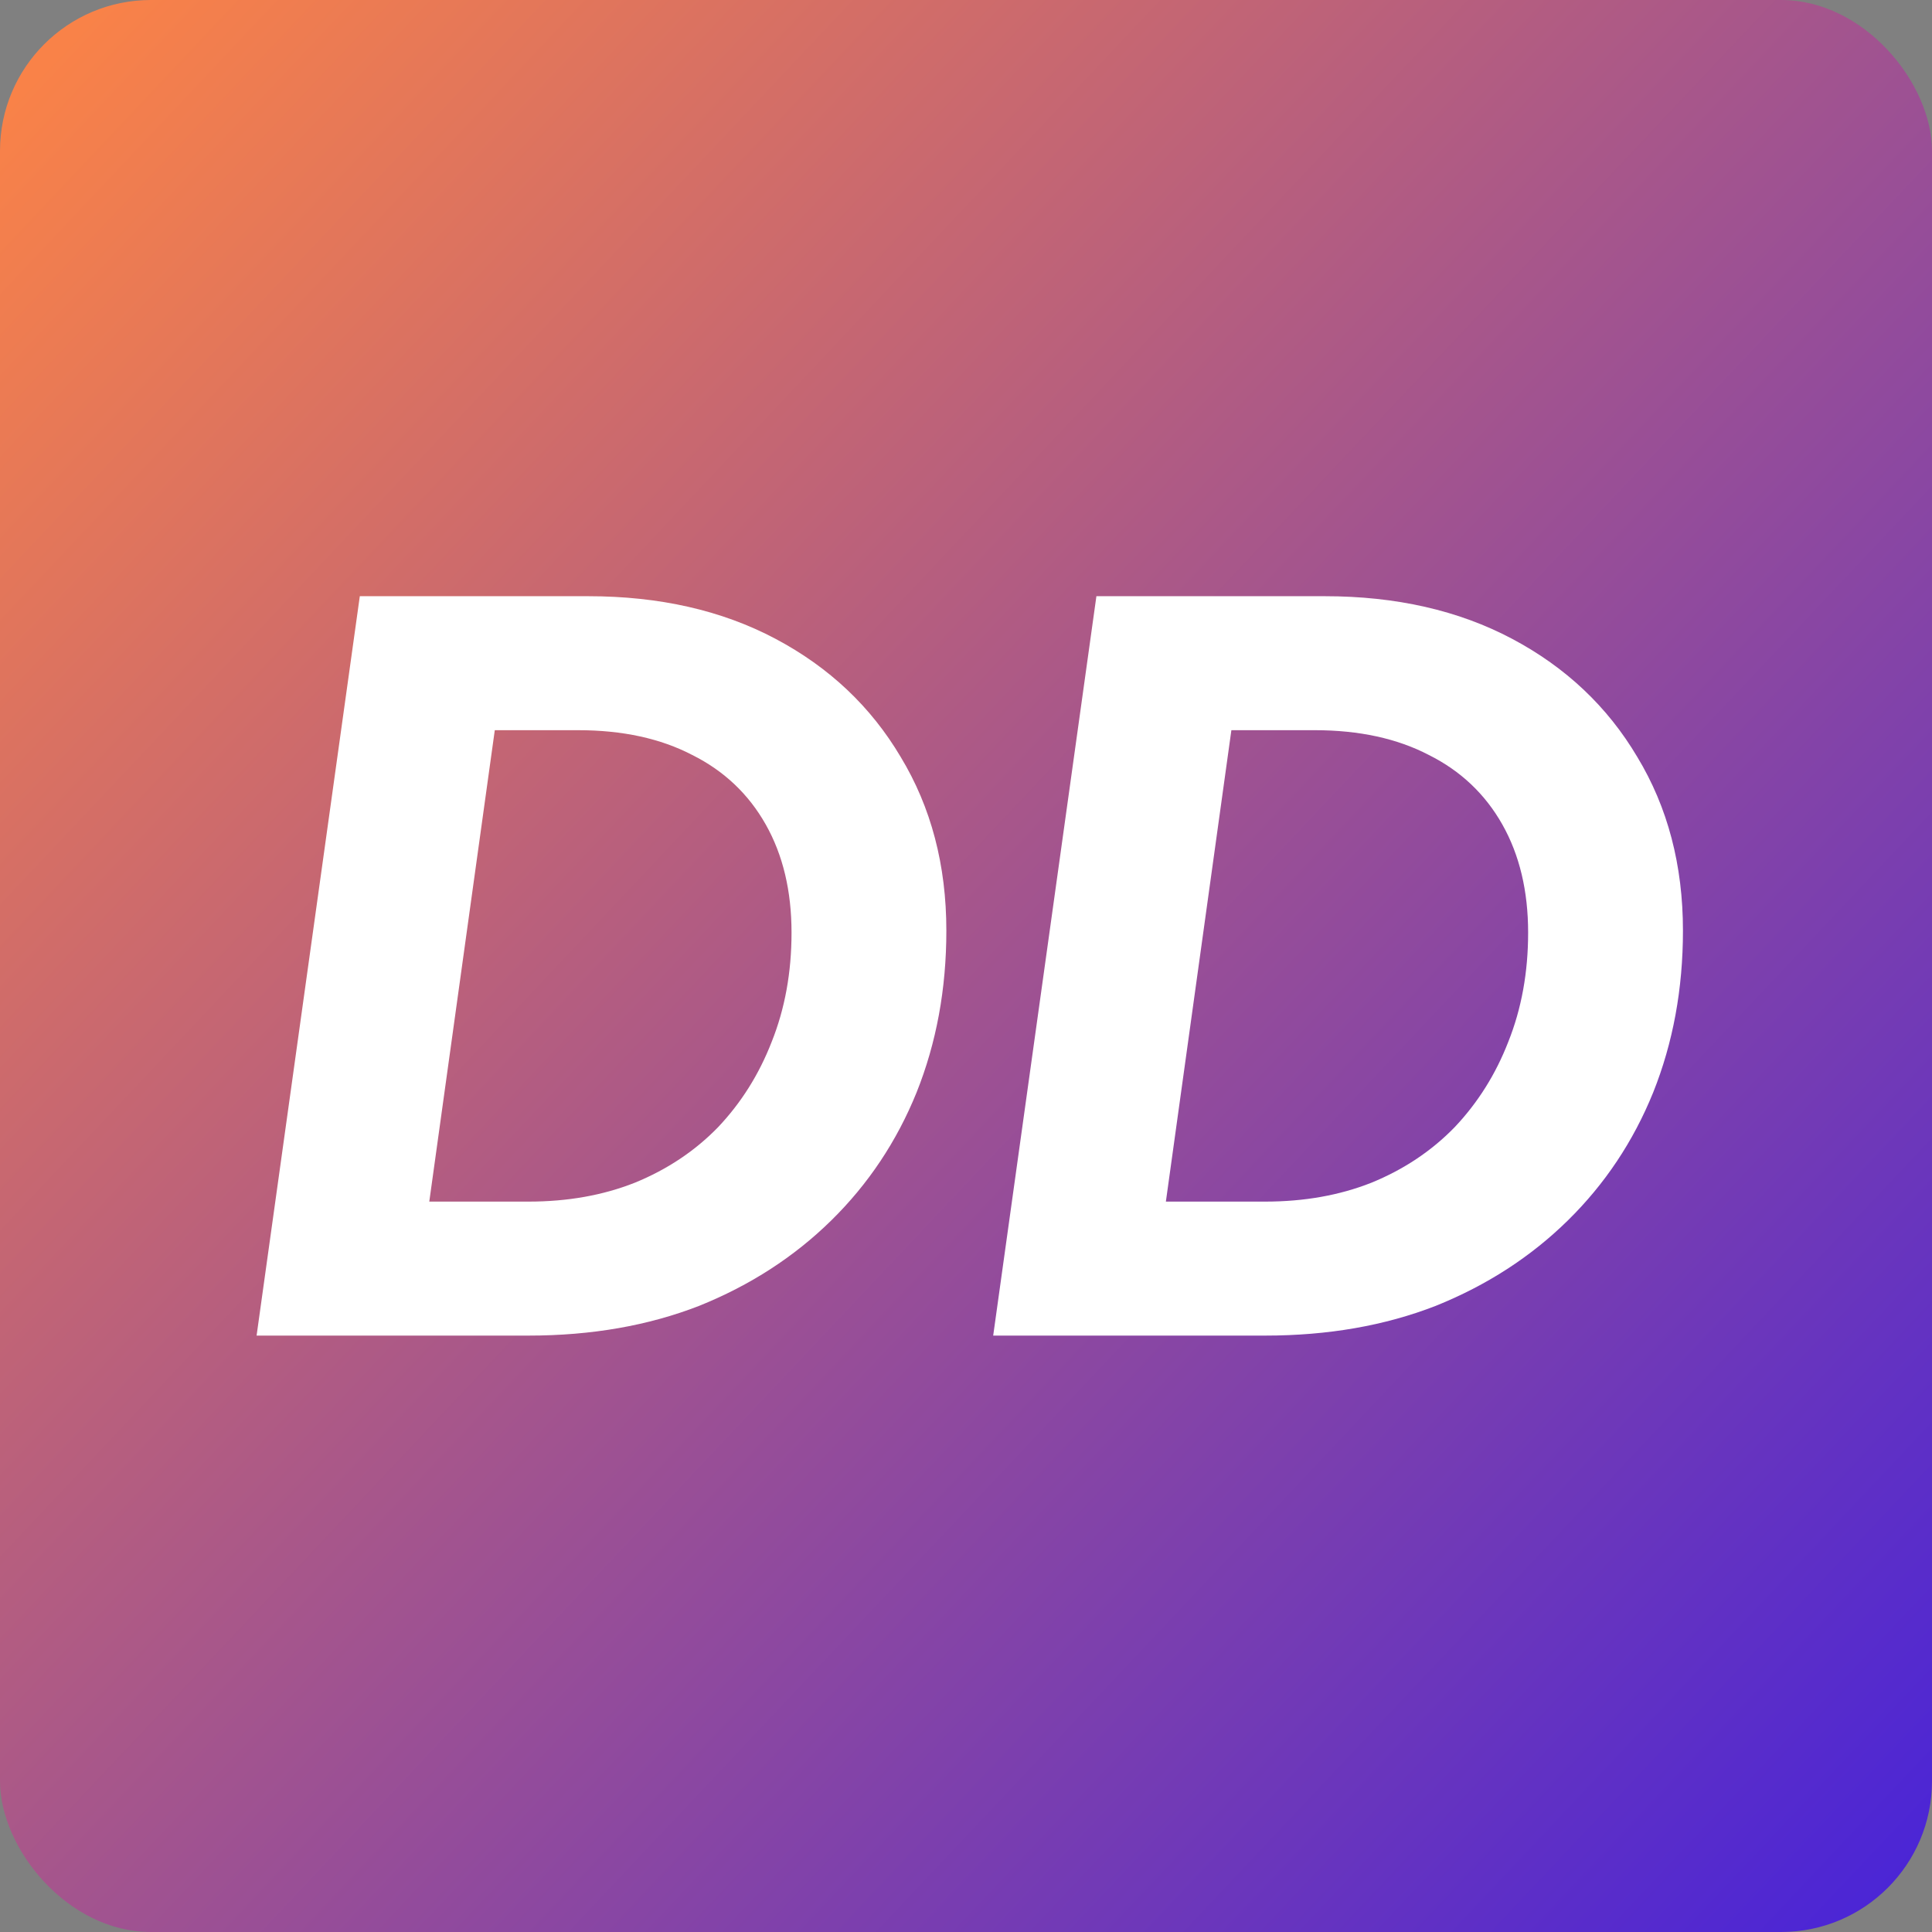
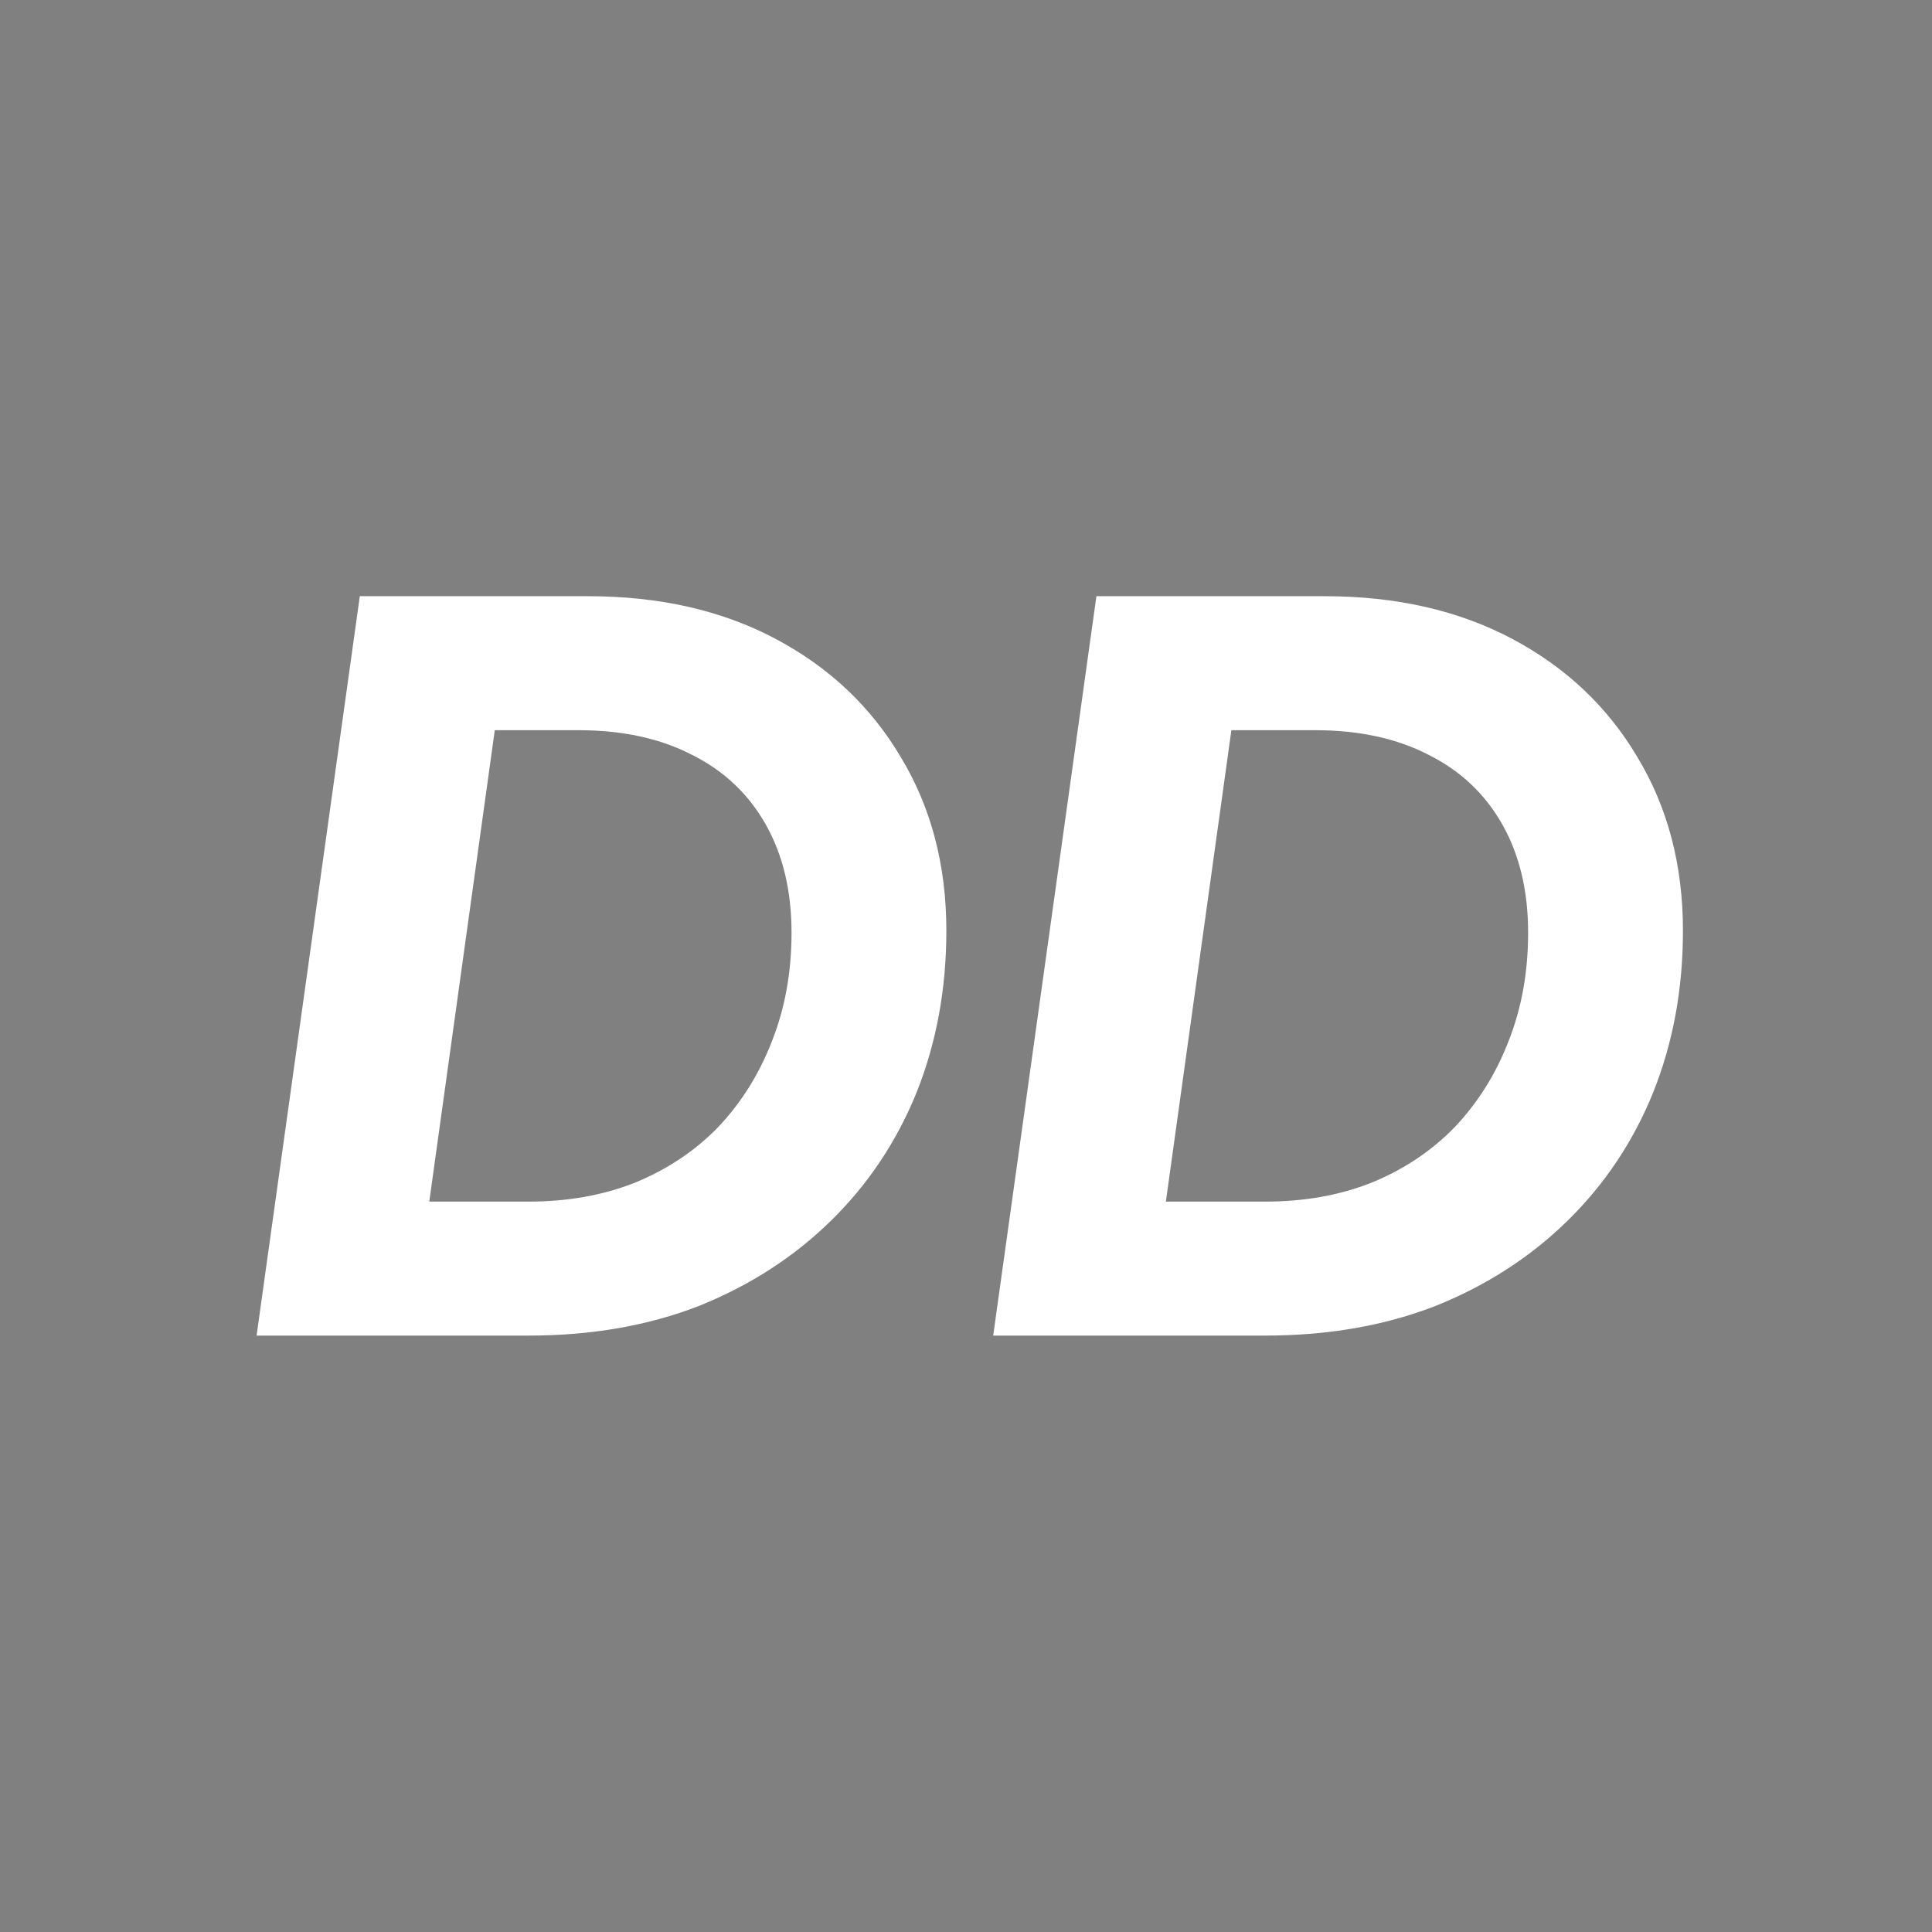
<svg xmlns="http://www.w3.org/2000/svg" width="256" height="256" viewBox="0 0 256 256" fill="none">
  <rect x="0" y="0" width="256" height="256" fill="#808080" stroke="none" />
  <g clip-path="url(#clip0_112_212)">
-     <rect width="256" height="256" rx="4" fill="url(#paint0_linear_112_212)" />
    <path d="M131.603 176.973L145.279 79H175.526C184.994 79 193.279 80.885 200.381 84.655C207.482 88.425 213.005 93.641 216.951 100.304C220.984 106.967 223 114.638 223 123.318C223 131.033 221.685 138.178 219.055 144.754C216.425 151.241 212.655 156.896 207.745 161.718C202.836 166.54 197.005 170.31 190.255 173.028C183.504 175.658 175.964 176.973 167.636 176.973H131.603ZM154.485 159.219H167.636C172.808 159.219 177.499 158.386 181.707 156.721C186.003 154.967 189.685 152.513 192.753 149.356C195.822 146.112 198.189 142.343 199.855 138.047C201.608 133.663 202.485 128.841 202.485 123.581C202.485 118.058 201.345 113.28 199.066 109.247C196.786 105.214 193.542 102.145 189.334 100.041C185.126 97.849 180.085 96.754 174.211 96.754H163.164L154.485 159.219Z" fill="white" />
    <path d="M34 176.973L47.677 79H77.923C87.392 79 95.677 80.885 102.778 84.655C109.88 88.425 115.403 93.641 119.348 100.304C123.381 106.967 125.397 114.638 125.397 123.318C125.397 131.033 124.082 138.178 121.452 144.754C118.822 151.241 115.052 156.896 110.143 161.718C105.233 166.54 99.403 170.31 92.652 173.028C85.901 175.658 78.362 176.973 70.033 176.973H34ZM56.882 159.219H70.033C75.206 159.219 79.896 158.386 84.104 156.721C88.4 154.967 92.082 152.513 95.151 149.356C98.219 146.112 100.586 142.343 102.252 138.047C104.006 133.663 104.882 128.841 104.882 123.581C104.882 118.058 103.743 113.28 101.463 109.247C99.184 105.214 95.94 102.145 91.732 100.041C87.523 97.849 82.482 96.754 76.608 96.754H65.562L56.882 159.219Z" fill="white" />
  </g>
  <defs>
    <linearGradient id="paint0_linear_112_212" x1="2.39703e-06" y1="14.629" x2="256" y2="256" gradientUnits="userSpaceOnUse">
      <stop stop-color="#F98248" />
      <stop offset="1" stop-color="#4723D9" />
    </linearGradient>
    <clipPath id="clip0_112_212">
      <rect width="256" height="256" rx="20" fill="white" />
    </clipPath>
  </defs>
</svg>